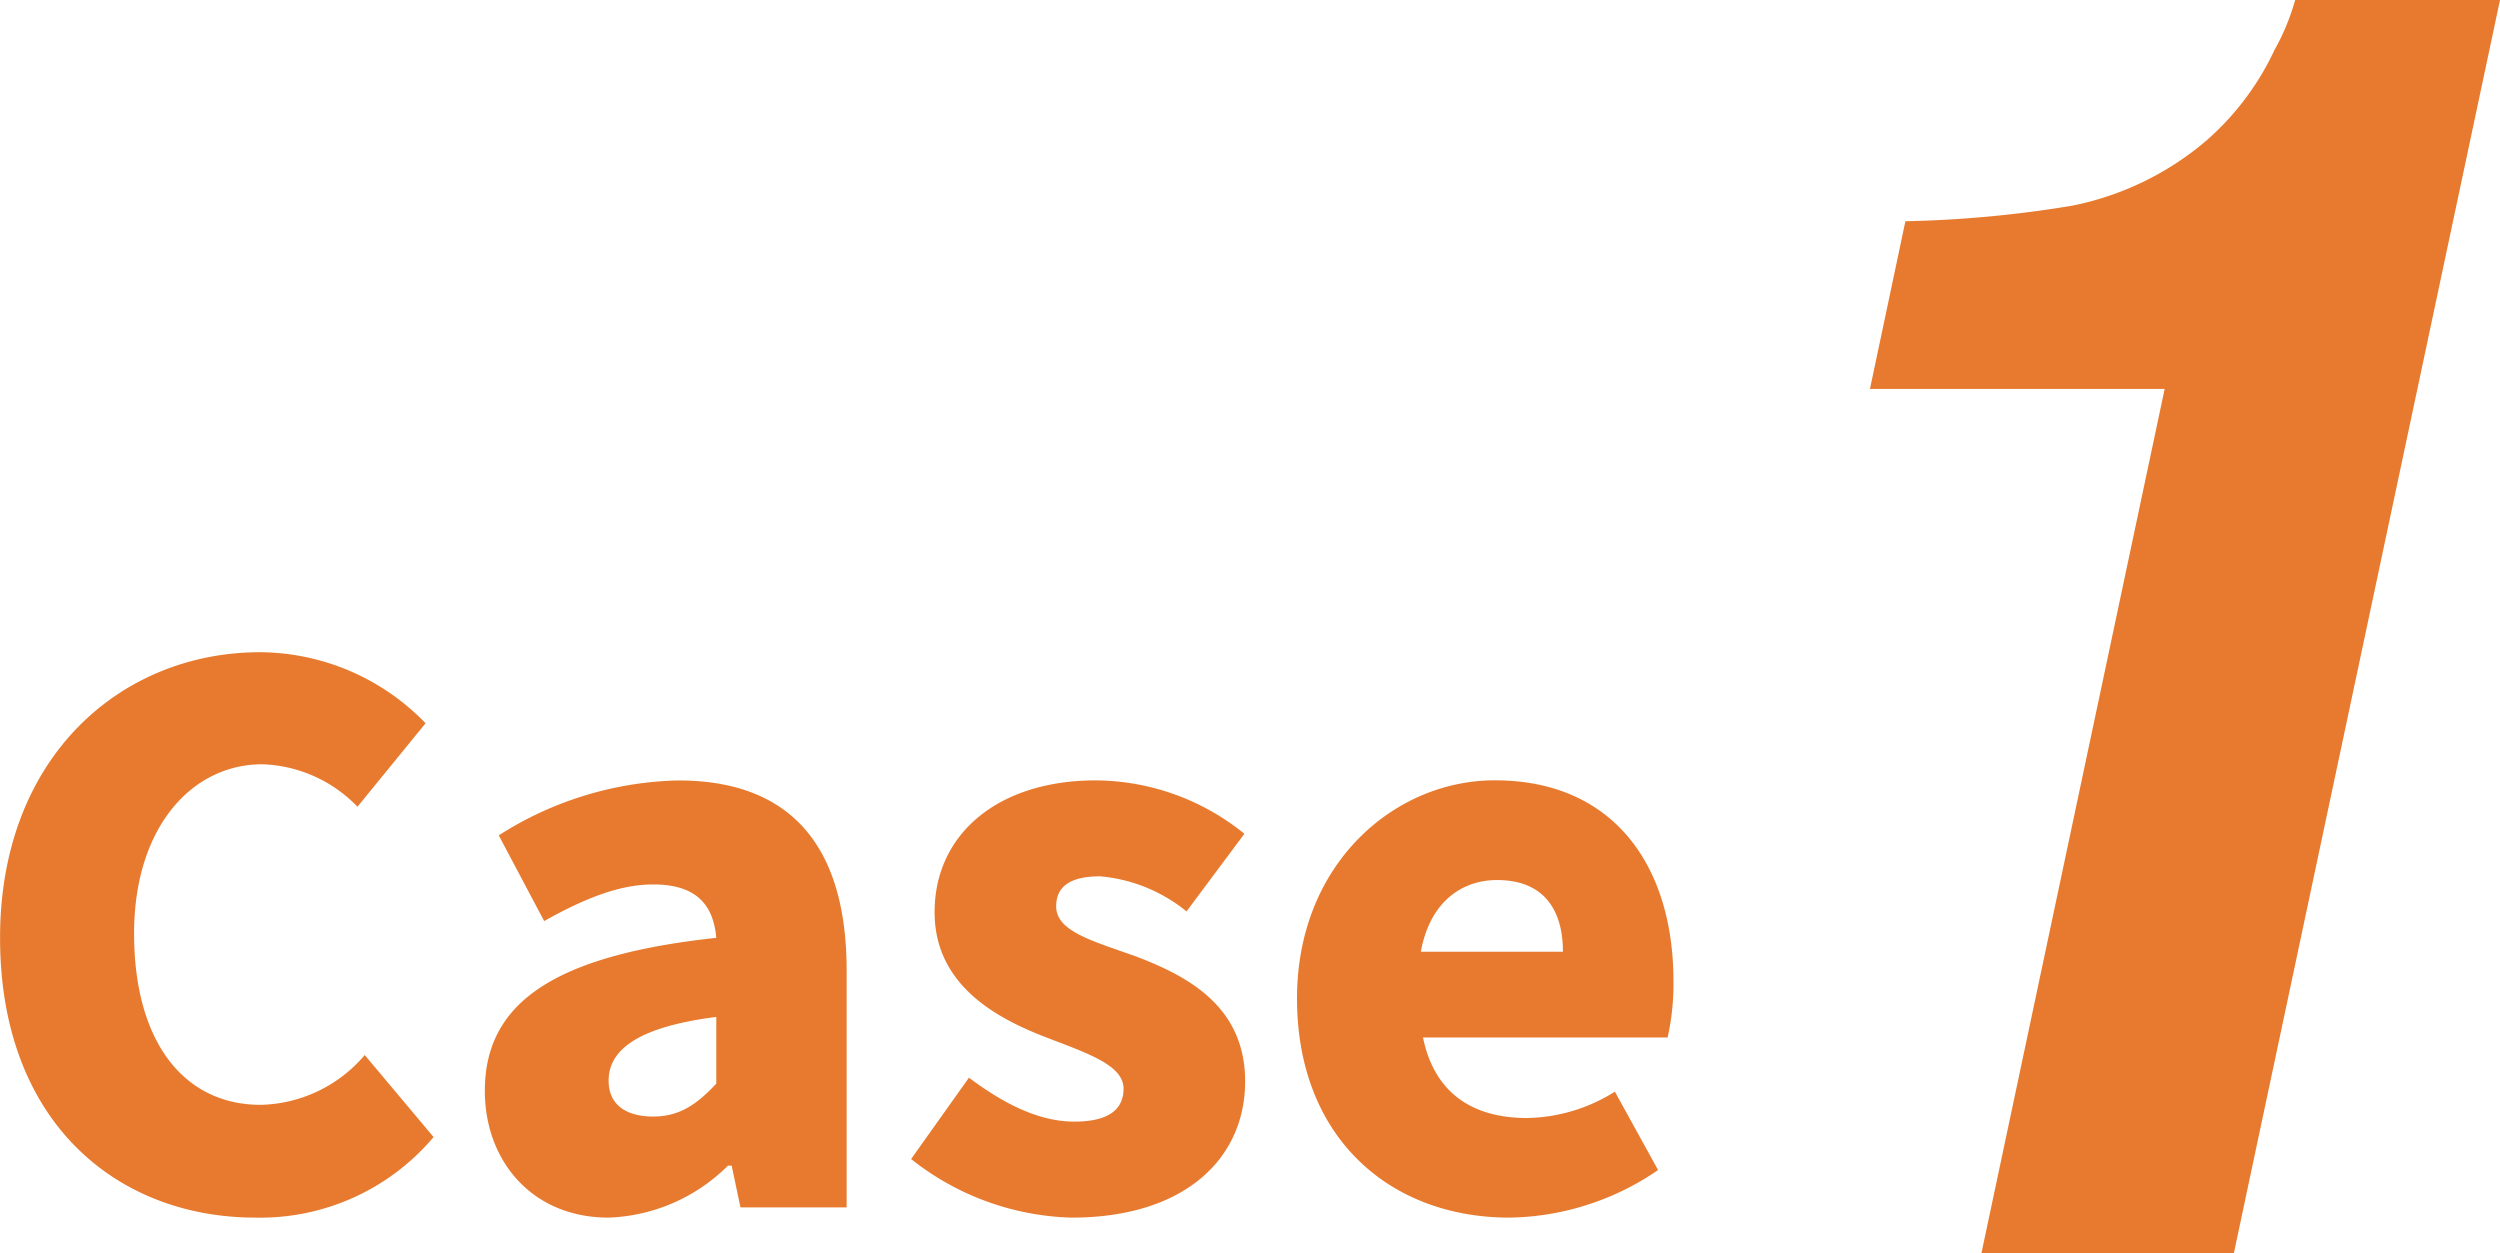
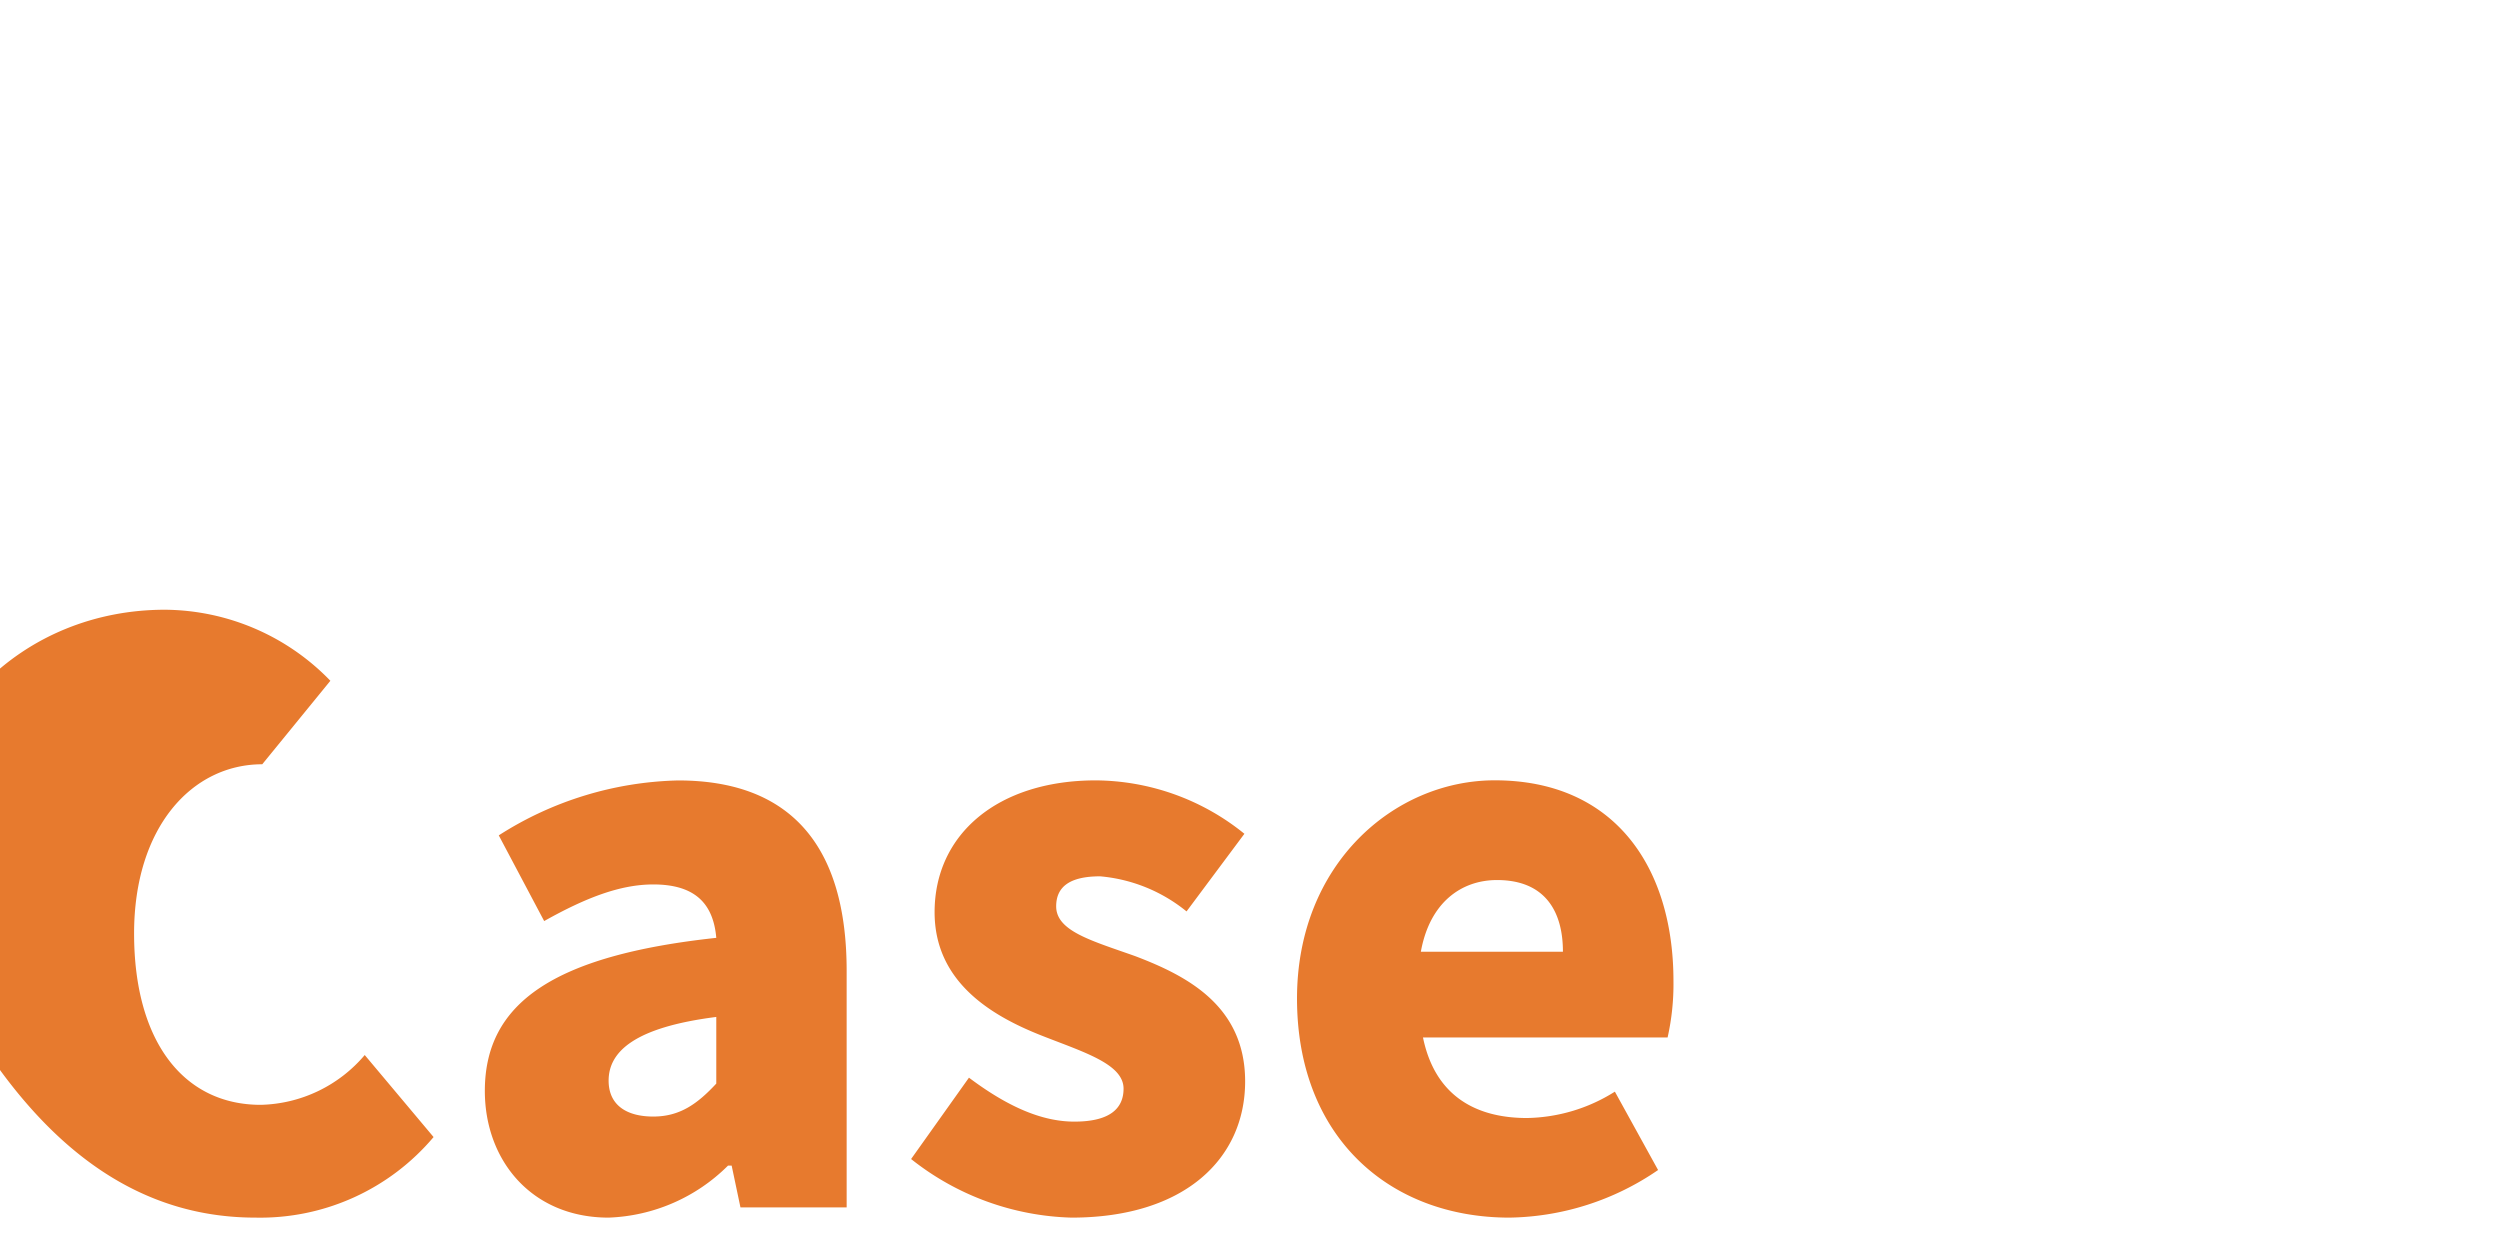
<svg xmlns="http://www.w3.org/2000/svg" width="163.846" height="82.129" viewBox="0 0 163.846 82.129">
  <g transform="translate(-895.496 -1870.871)">
-     <path d="M19.248.672a14.862,14.862,0,0,0,11.664-5.28L26.4-9.984A9.2,9.2,0,0,1,19.584-6.72c-5.04,0-8.3-4.128-8.3-11.232,0-6.96,3.792-11.088,8.4-11.088a9.059,9.059,0,0,1,6.24,2.784l4.464-5.472a15.213,15.213,0,0,0-10.848-4.656c-9.072,0-17.04,6.816-17.04,18.72C2.5-5.568,10.176.672,19.248.672Zm23.136,0a11.669,11.669,0,0,0,7.824-3.408h.24L51.024,0h6.96V-15.5c0-8.544-3.984-12.48-11.04-12.48a22.713,22.713,0,0,0-11.76,3.6l2.976,5.616c2.736-1.536,4.992-2.4,7.152-2.4,2.784,0,3.936,1.3,4.128,3.5C38.784-16.512,34.272-13.392,34.272-7.632,34.272-3.072,37.344.672,42.384.672Zm2.928-6.624c-1.776,0-2.928-.768-2.928-2.352,0-1.92,1.728-3.5,7.056-4.176v4.368C48.192-6.768,47.04-5.952,45.312-5.952ZM72.72.672C80.16.672,84.1-3.216,84.1-8.256c0-4.944-3.792-6.912-7.2-8.208-2.832-1.008-5.184-1.632-5.184-3.264,0-1.3.912-1.968,2.88-1.968a10.4,10.4,0,0,1,5.664,2.3l3.792-5.088a15.612,15.612,0,0,0-9.744-3.5c-6.384,0-10.56,3.5-10.56,8.64,0,4.56,3.7,6.768,6.96,8.064,2.784,1.1,5.424,1.872,5.424,3.5,0,1.344-.96,2.16-3.216,2.16C70.752-5.616,68.5-6.624,66-8.5L62.208-3.168A17.652,17.652,0,0,0,72.72.672Zm28.7,0a17.625,17.625,0,0,0,9.744-3.12l-2.832-5.136a11.114,11.114,0,0,1-5.76,1.728c-3.456,0-6.048-1.536-6.816-5.28h16.032a16.007,16.007,0,0,0,.384-3.7c0-7.44-3.84-13.152-11.712-13.152-6.576,0-12.96,5.472-12.96,14.3C87.5-4.608,93.552.672,101.424.672ZM95.616-16.752c.576-3.216,2.64-4.7,4.992-4.7,3.12,0,4.32,2.016,4.32,4.7Z" transform="translate(893 1950)" fill="#e77a2e" />
-     <path d="M46.559-78.844a15.088,15.088,0,0,0,1.359-3.285H61.342L43.9,0H27.357L39.365-56.641H20.051l2.322-10.988A75.584,75.584,0,0,0,33.3-68.648a19.4,19.4,0,0,0,8.836-4.3A18.009,18.009,0,0,0,46.559-78.844Z" transform="translate(998 1953)" fill="#e77a2e" />
+     <path d="M19.248.672a14.862,14.862,0,0,0,11.664-5.28L26.4-9.984A9.2,9.2,0,0,1,19.584-6.72c-5.04,0-8.3-4.128-8.3-11.232,0-6.96,3.792-11.088,8.4-11.088l4.464-5.472a15.213,15.213,0,0,0-10.848-4.656c-9.072,0-17.04,6.816-17.04,18.72C2.5-5.568,10.176.672,19.248.672Zm23.136,0a11.669,11.669,0,0,0,7.824-3.408h.24L51.024,0h6.96V-15.5c0-8.544-3.984-12.48-11.04-12.48a22.713,22.713,0,0,0-11.76,3.6l2.976,5.616c2.736-1.536,4.992-2.4,7.152-2.4,2.784,0,3.936,1.3,4.128,3.5C38.784-16.512,34.272-13.392,34.272-7.632,34.272-3.072,37.344.672,42.384.672Zm2.928-6.624c-1.776,0-2.928-.768-2.928-2.352,0-1.92,1.728-3.5,7.056-4.176v4.368C48.192-6.768,47.04-5.952,45.312-5.952ZM72.72.672C80.16.672,84.1-3.216,84.1-8.256c0-4.944-3.792-6.912-7.2-8.208-2.832-1.008-5.184-1.632-5.184-3.264,0-1.3.912-1.968,2.88-1.968a10.4,10.4,0,0,1,5.664,2.3l3.792-5.088a15.612,15.612,0,0,0-9.744-3.5c-6.384,0-10.56,3.5-10.56,8.64,0,4.56,3.7,6.768,6.96,8.064,2.784,1.1,5.424,1.872,5.424,3.5,0,1.344-.96,2.16-3.216,2.16C70.752-5.616,68.5-6.624,66-8.5L62.208-3.168A17.652,17.652,0,0,0,72.72.672Zm28.7,0a17.625,17.625,0,0,0,9.744-3.12l-2.832-5.136a11.114,11.114,0,0,1-5.76,1.728c-3.456,0-6.048-1.536-6.816-5.28h16.032a16.007,16.007,0,0,0,.384-3.7c0-7.44-3.84-13.152-11.712-13.152-6.576,0-12.96,5.472-12.96,14.3C87.5-4.608,93.552.672,101.424.672ZM95.616-16.752c.576-3.216,2.64-4.7,4.992-4.7,3.12,0,4.32,2.016,4.32,4.7Z" transform="translate(893 1950)" fill="#e77a2e" />
  </g>
</svg>